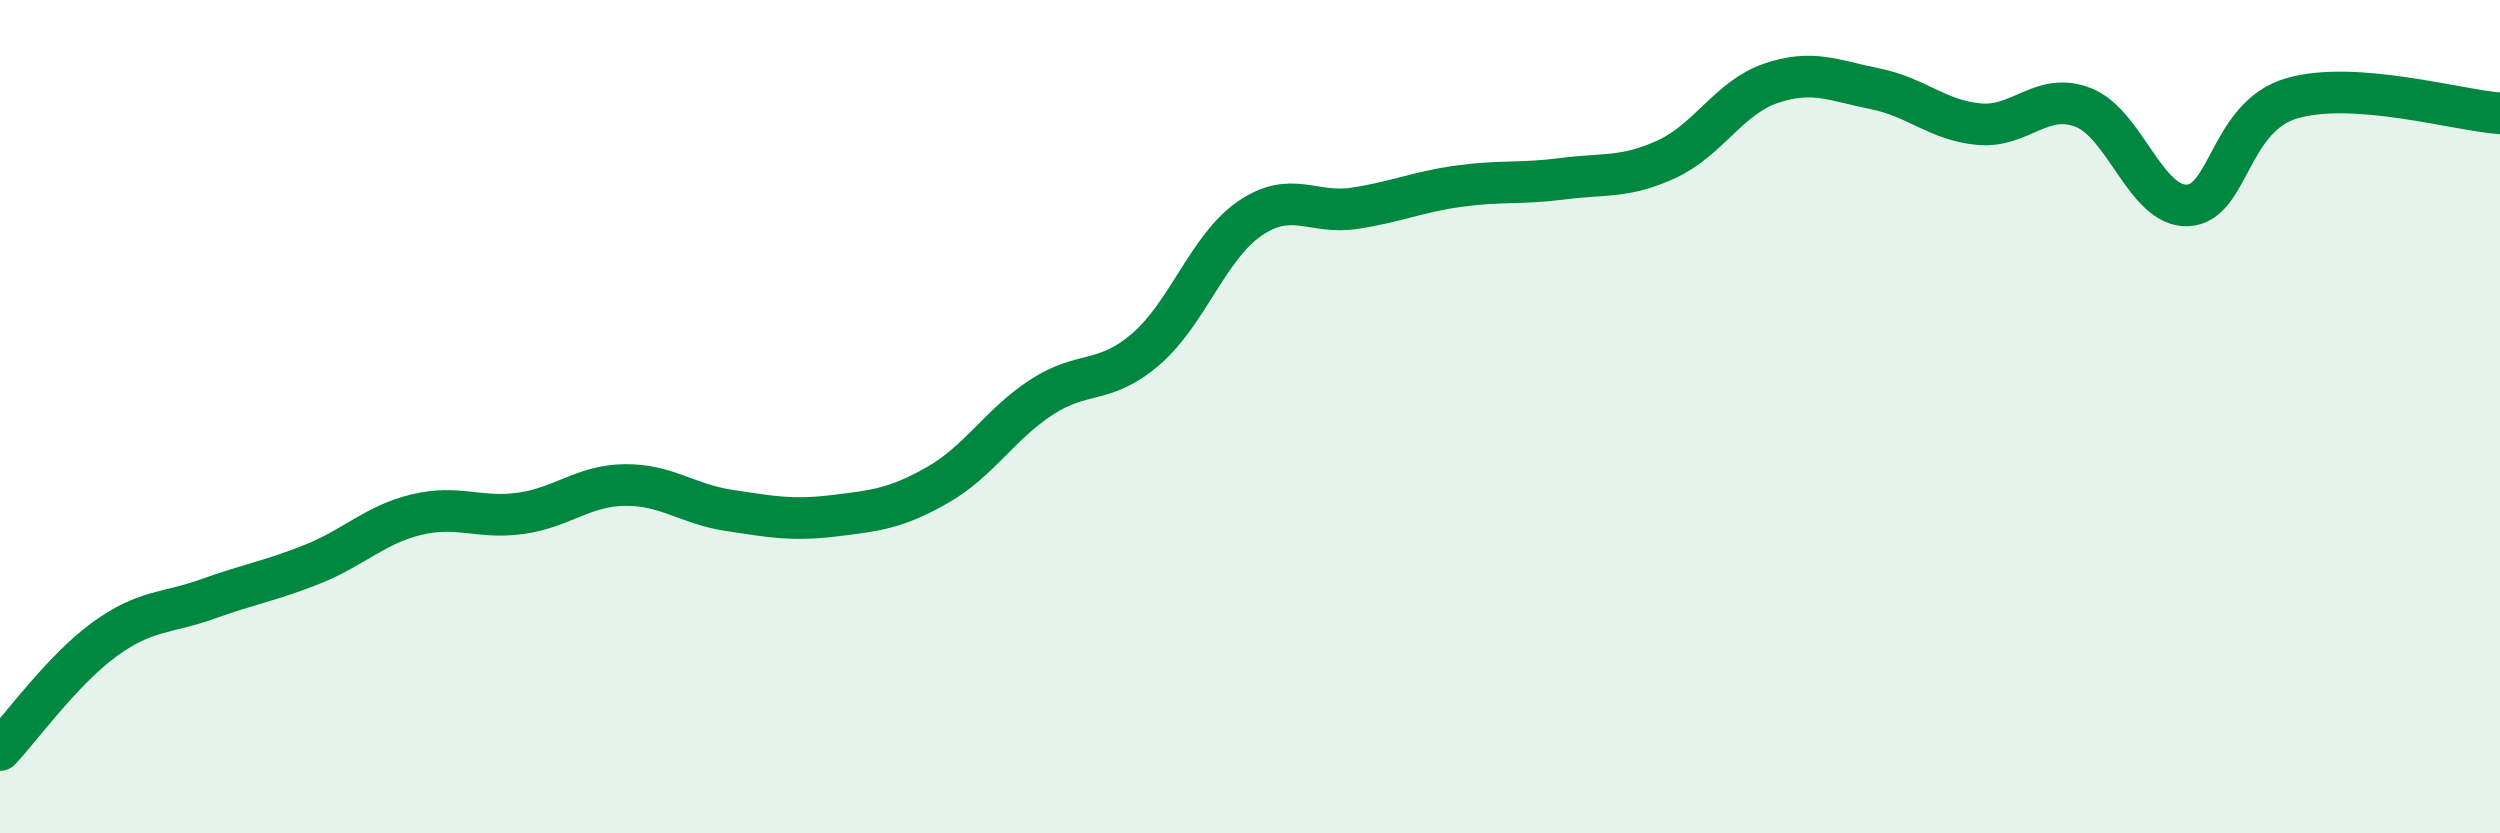
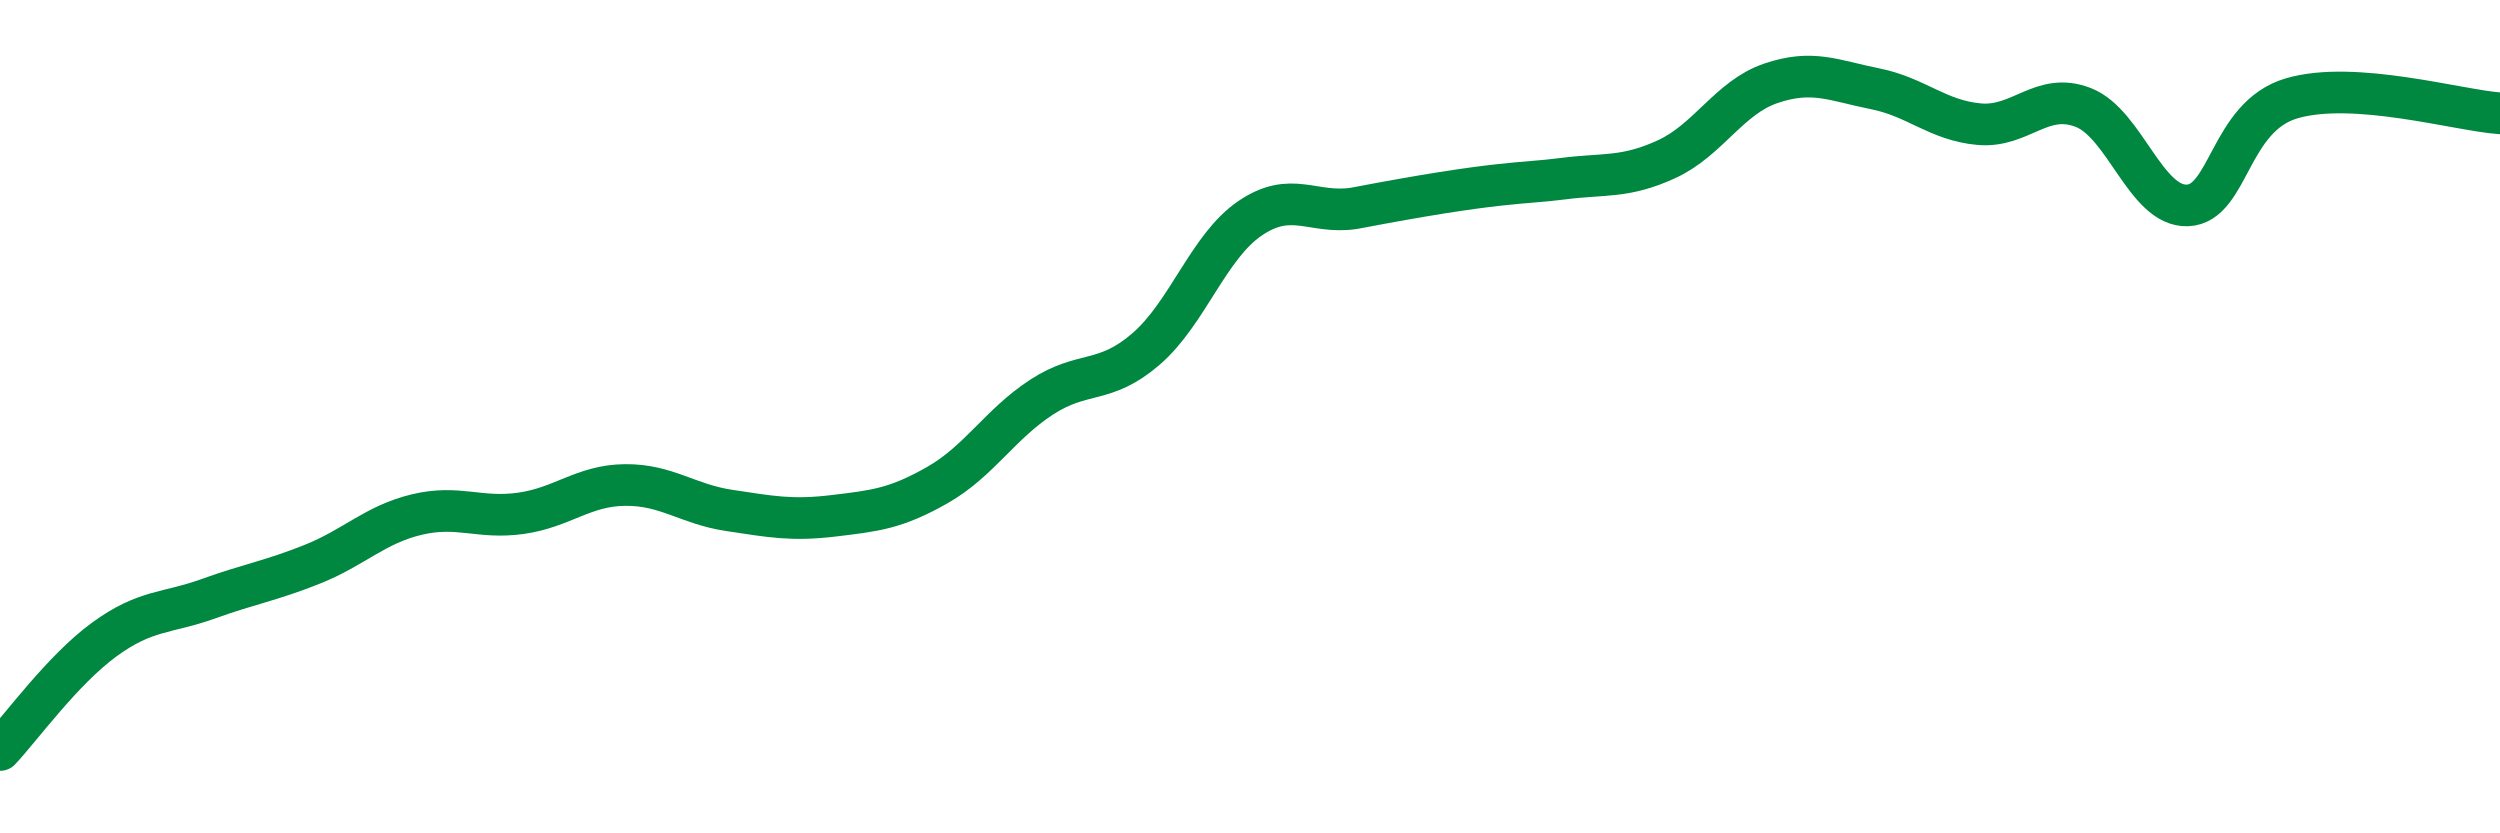
<svg xmlns="http://www.w3.org/2000/svg" width="60" height="20" viewBox="0 0 60 20">
-   <path d="M 0,18 C 0.5,17.47 1.5,16.08 2.5,15.35 C 3.5,14.62 4,14.73 5,14.37 C 6,14.01 6.5,13.94 7.5,13.54 C 8.5,13.14 9,12.59 10,12.35 C 11,12.11 11.5,12.46 12.5,12.32 C 13.5,12.18 14,11.65 15,11.64 C 16,11.63 16.5,12.1 17.5,12.25 C 18.5,12.4 19,12.5 20,12.38 C 21,12.26 21.5,12.21 22.5,11.64 C 23.5,11.07 24,10.18 25,9.53 C 26,8.88 26.5,9.24 27.5,8.38 C 28.5,7.52 29,5.92 30,5.24 C 31,4.56 31.5,5.15 32.5,5 C 33.5,4.85 34,4.61 35,4.47 C 36,4.33 36.5,4.42 37.5,4.29 C 38.5,4.16 39,4.28 40,3.82 C 41,3.36 41.5,2.34 42.5,2 C 43.5,1.66 44,1.93 45,2.13 C 46,2.33 46.5,2.89 47.5,2.98 C 48.5,3.07 49,2.19 50,2.58 C 51,2.97 51.5,4.97 52.5,4.93 C 53.5,4.89 53.5,2.8 55,2.36 C 56.5,1.92 59,2.65 60,2.72L60 20L0 20Z" fill="#008740" opacity="0.1" stroke-linecap="round" stroke-linejoin="round" />
-   <path d="M 0,18 C 0.5,17.47 1.5,16.08 2.5,15.35 C 3.5,14.62 4,14.73 5,14.37 C 6,14.01 6.5,13.94 7.5,13.54 C 8.5,13.14 9,12.59 10,12.35 C 11,12.11 11.5,12.46 12.5,12.32 C 13.5,12.18 14,11.65 15,11.64 C 16,11.63 16.5,12.1 17.5,12.25 C 18.5,12.4 19,12.5 20,12.38 C 21,12.26 21.5,12.21 22.5,11.64 C 23.5,11.07 24,10.18 25,9.53 C 26,8.88 26.5,9.24 27.5,8.38 C 28.5,7.52 29,5.92 30,5.24 C 31,4.56 31.5,5.15 32.5,5 C 33.5,4.85 34,4.61 35,4.47 C 36,4.33 36.5,4.42 37.5,4.29 C 38.5,4.16 39,4.28 40,3.82 C 41,3.36 41.5,2.34 42.5,2 C 43.5,1.66 44,1.93 45,2.13 C 46,2.33 46.5,2.89 47.5,2.98 C 48.5,3.07 49,2.19 50,2.58 C 51,2.97 51.5,4.97 52.5,4.93 C 53.5,4.89 53.5,2.8 55,2.36 C 56.5,1.92 59,2.65 60,2.72" stroke="#008740" stroke-width="1" fill="none" stroke-linecap="round" stroke-linejoin="round" />
+   <path d="M 0,18 C 0.5,17.47 1.5,16.08 2.5,15.35 C 3.5,14.62 4,14.73 5,14.37 C 6,14.01 6.5,13.94 7.5,13.54 C 8.5,13.14 9,12.59 10,12.35 C 11,12.11 11.5,12.46 12.5,12.32 C 13.5,12.18 14,11.65 15,11.64 C 16,11.63 16.5,12.1 17.5,12.25 C 18.5,12.4 19,12.5 20,12.38 C 21,12.26 21.5,12.21 22.5,11.64 C 23.5,11.07 24,10.18 25,9.53 C 26,8.88 26.5,9.24 27.5,8.38 C 28.5,7.52 29,5.92 30,5.24 C 31,4.56 31.5,5.15 32.5,5 C 36,4.33 36.5,4.42 37.5,4.29 C 38.5,4.16 39,4.28 40,3.82 C 41,3.36 41.5,2.34 42.5,2 C 43.5,1.66 44,1.93 45,2.13 C 46,2.33 46.5,2.89 47.5,2.98 C 48.5,3.07 49,2.19 50,2.58 C 51,2.97 51.5,4.97 52.5,4.93 C 53.5,4.89 53.5,2.8 55,2.36 C 56.5,1.92 59,2.65 60,2.72" stroke="#008740" stroke-width="1" fill="none" stroke-linecap="round" stroke-linejoin="round" />
</svg>